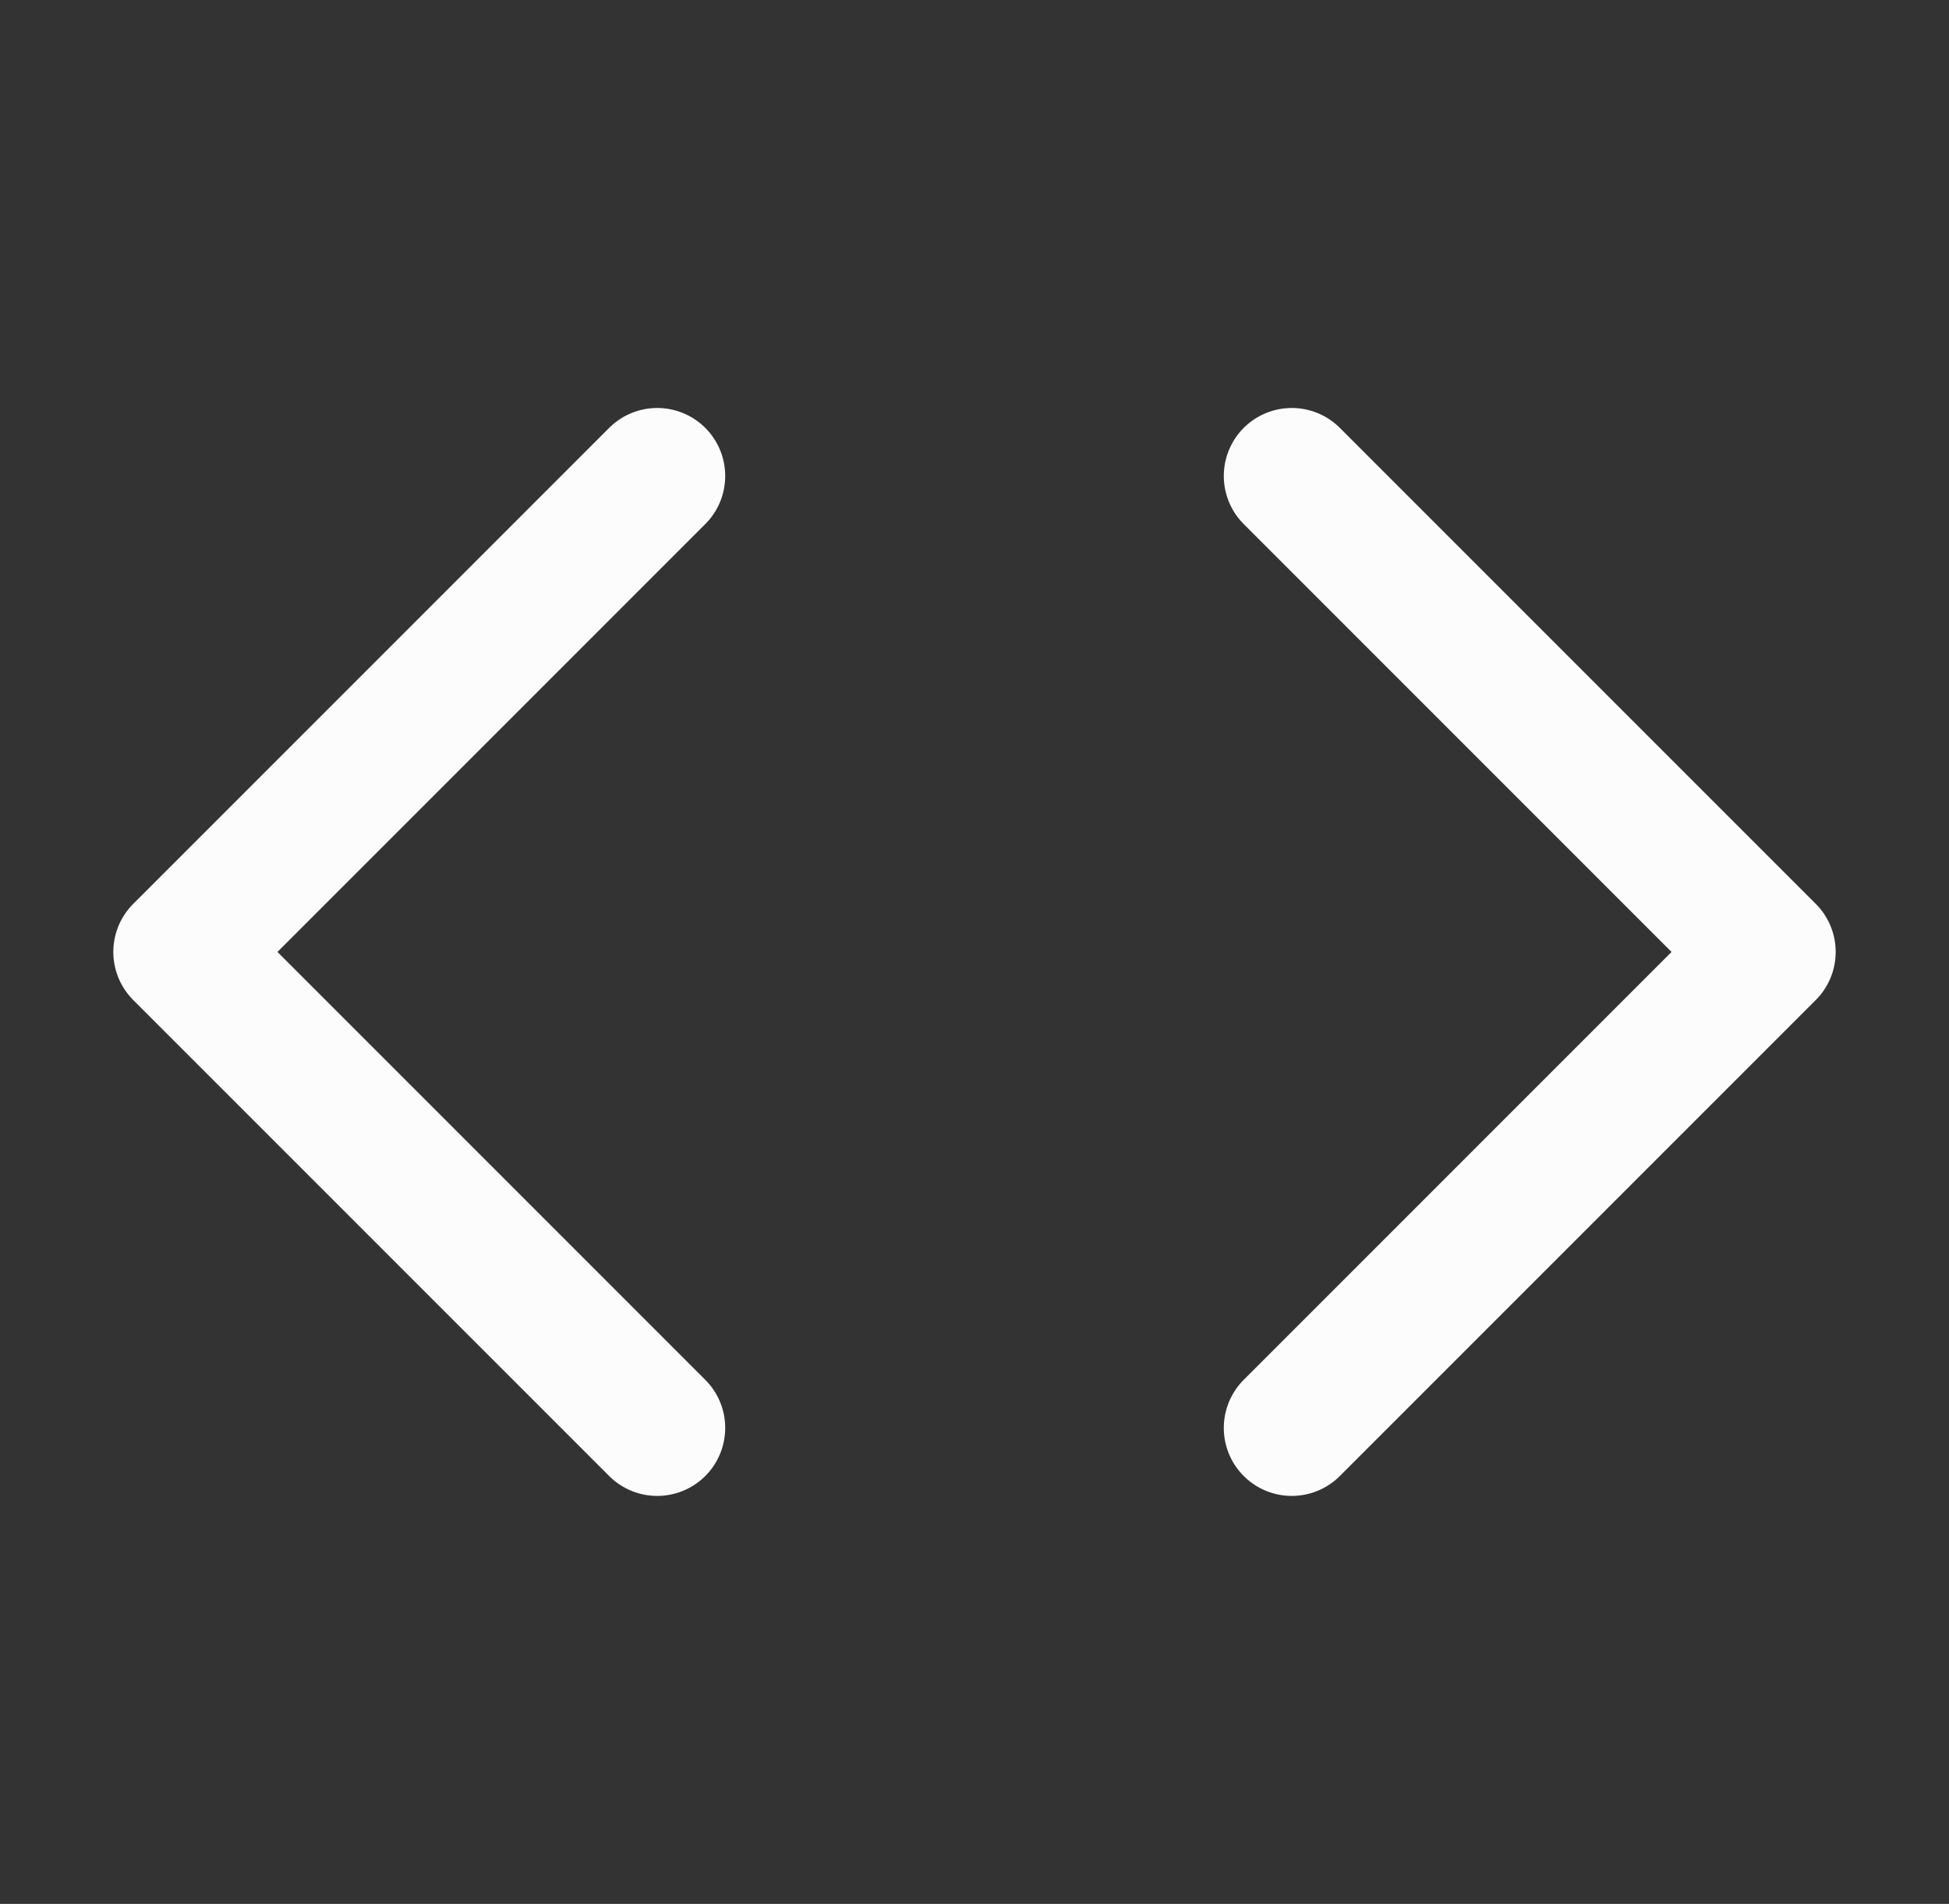
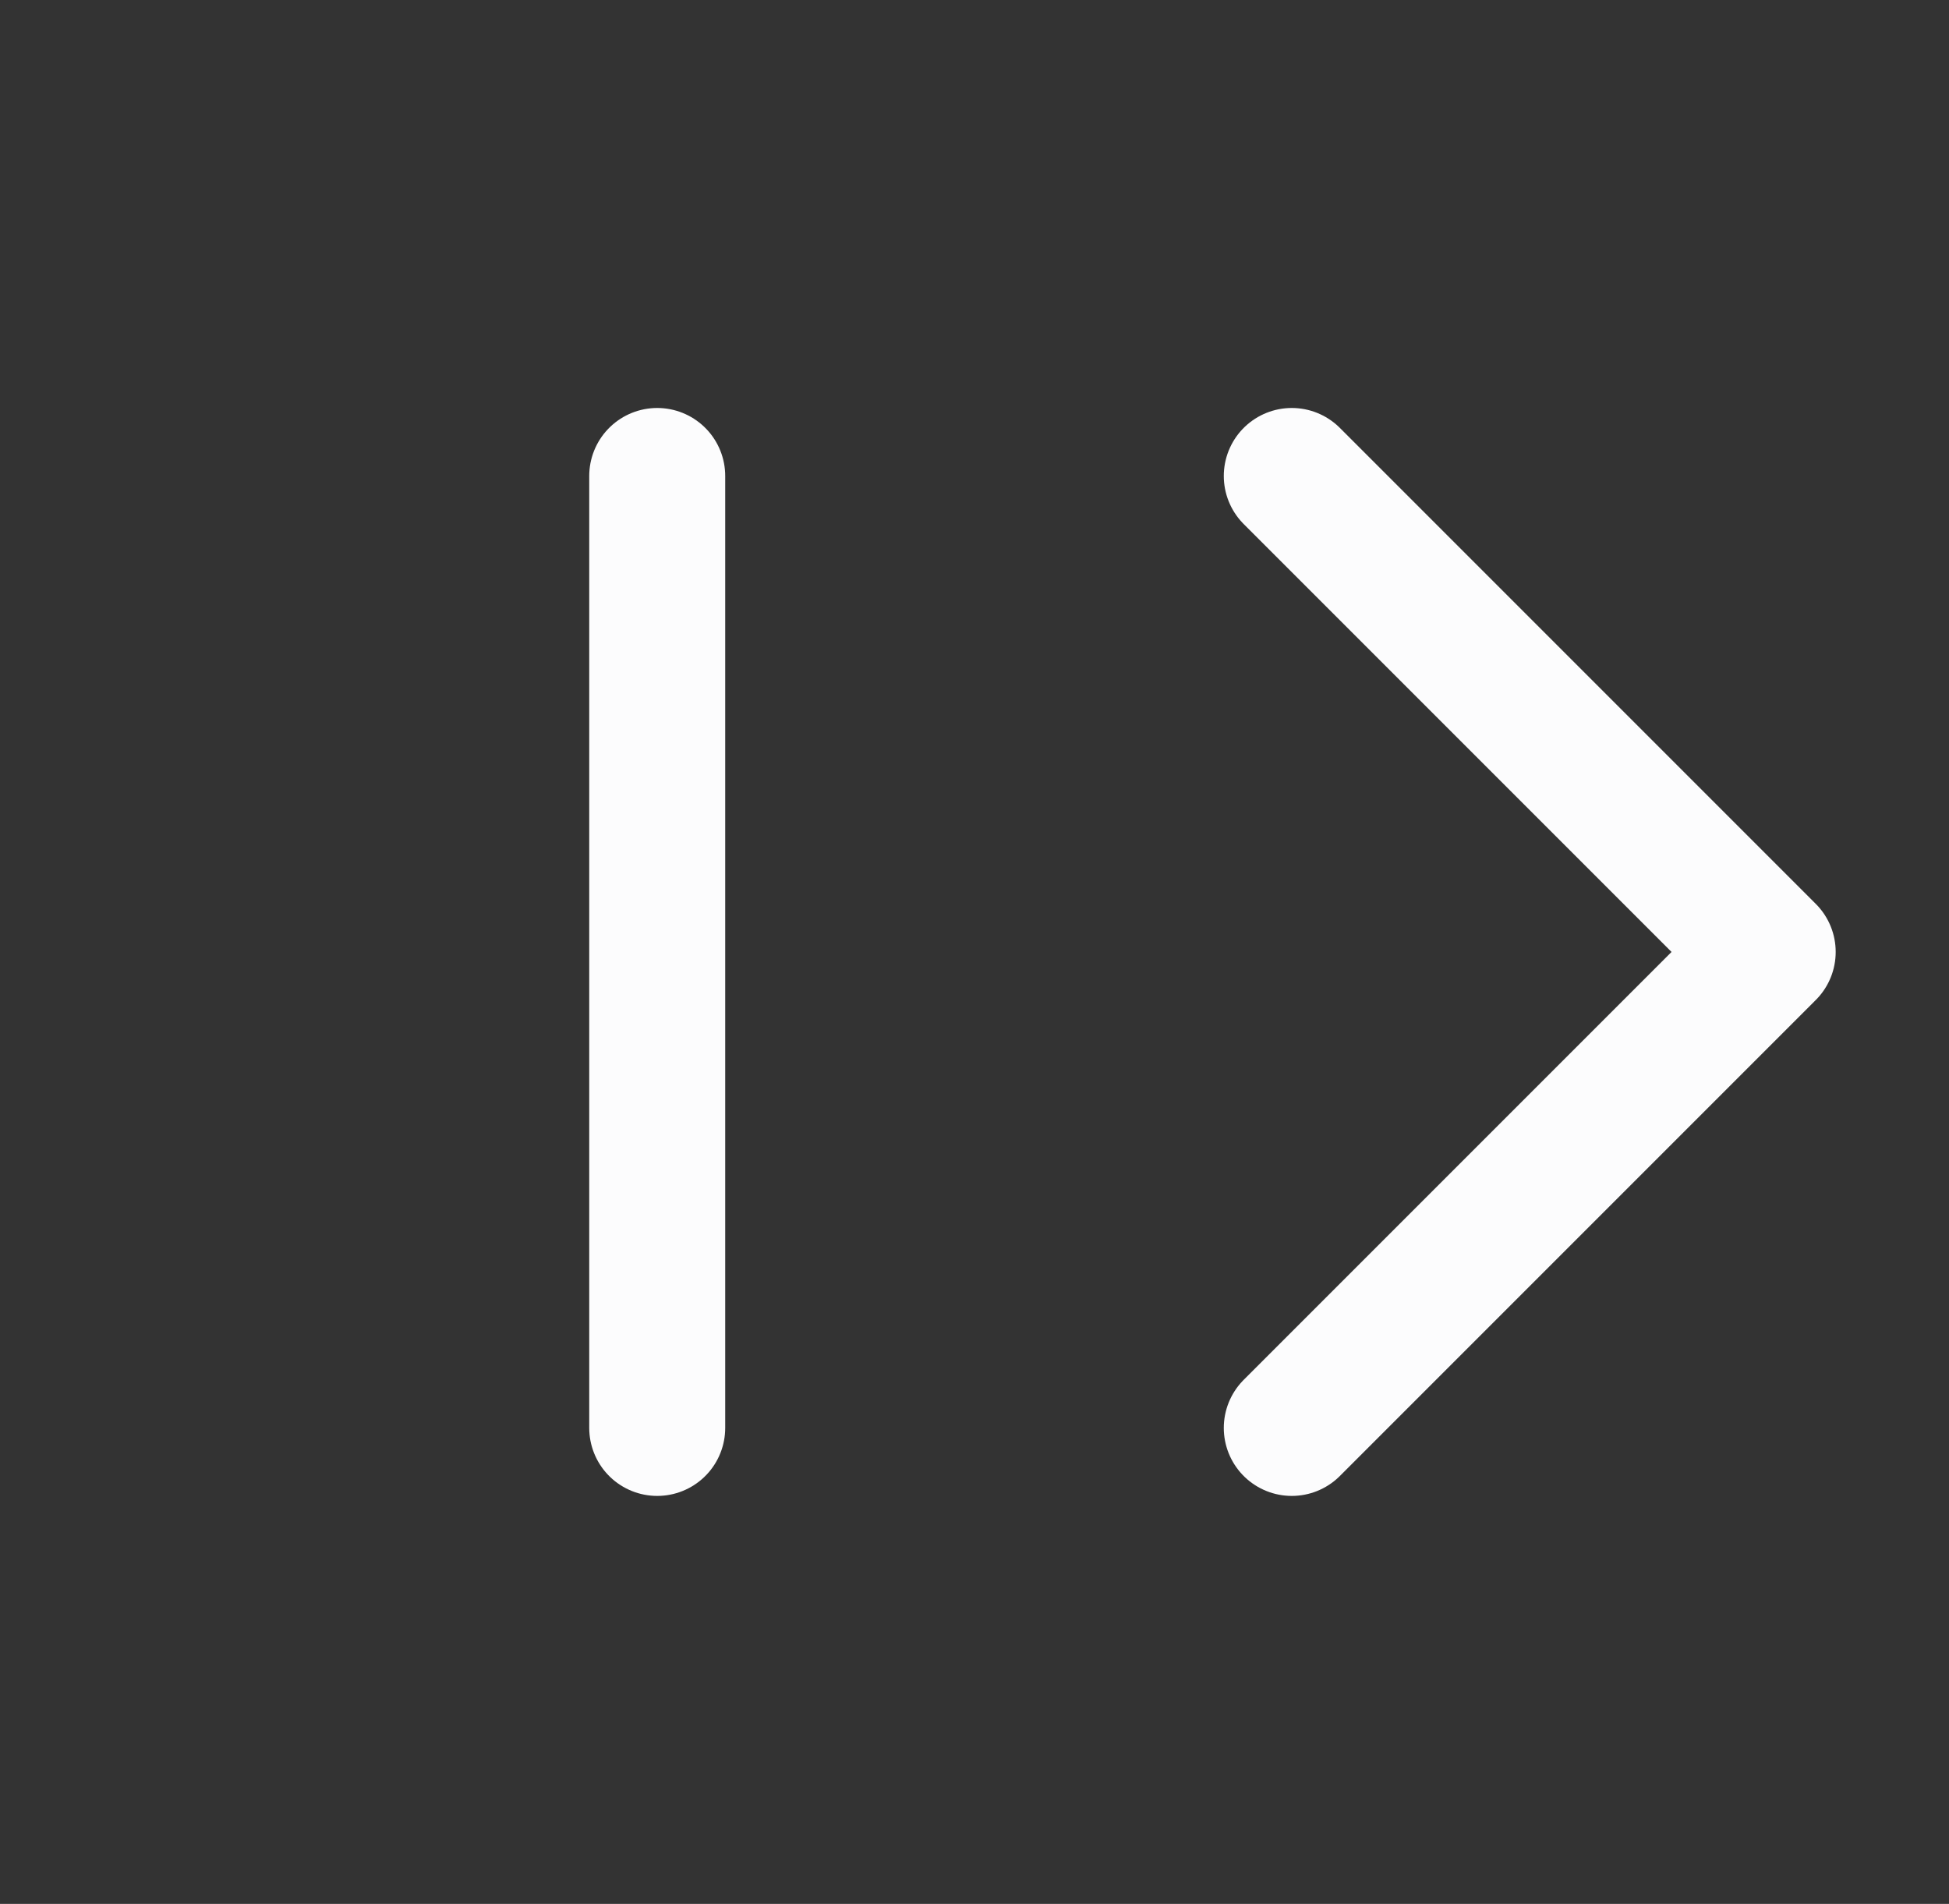
<svg xmlns="http://www.w3.org/2000/svg" width="43" height="42" viewBox="0 0 43 42" fill="none">
  <rect x="0" y="0" width="43" height="42" fill="#333333" stroke="none" />
-   <path d="M28.5 31.5L39 21L28.5 10.5M14.5 10.5L4 21L14.5 31.5" stroke="#FCFCFD" stroke-width="3" stroke-linecap="round" stroke-linejoin="round" />
+   <path d="M28.5 31.5L39 21L28.5 10.5M14.5 10.5L14.5 31.5" stroke="#FCFCFD" stroke-width="3" stroke-linecap="round" stroke-linejoin="round" />
</svg>